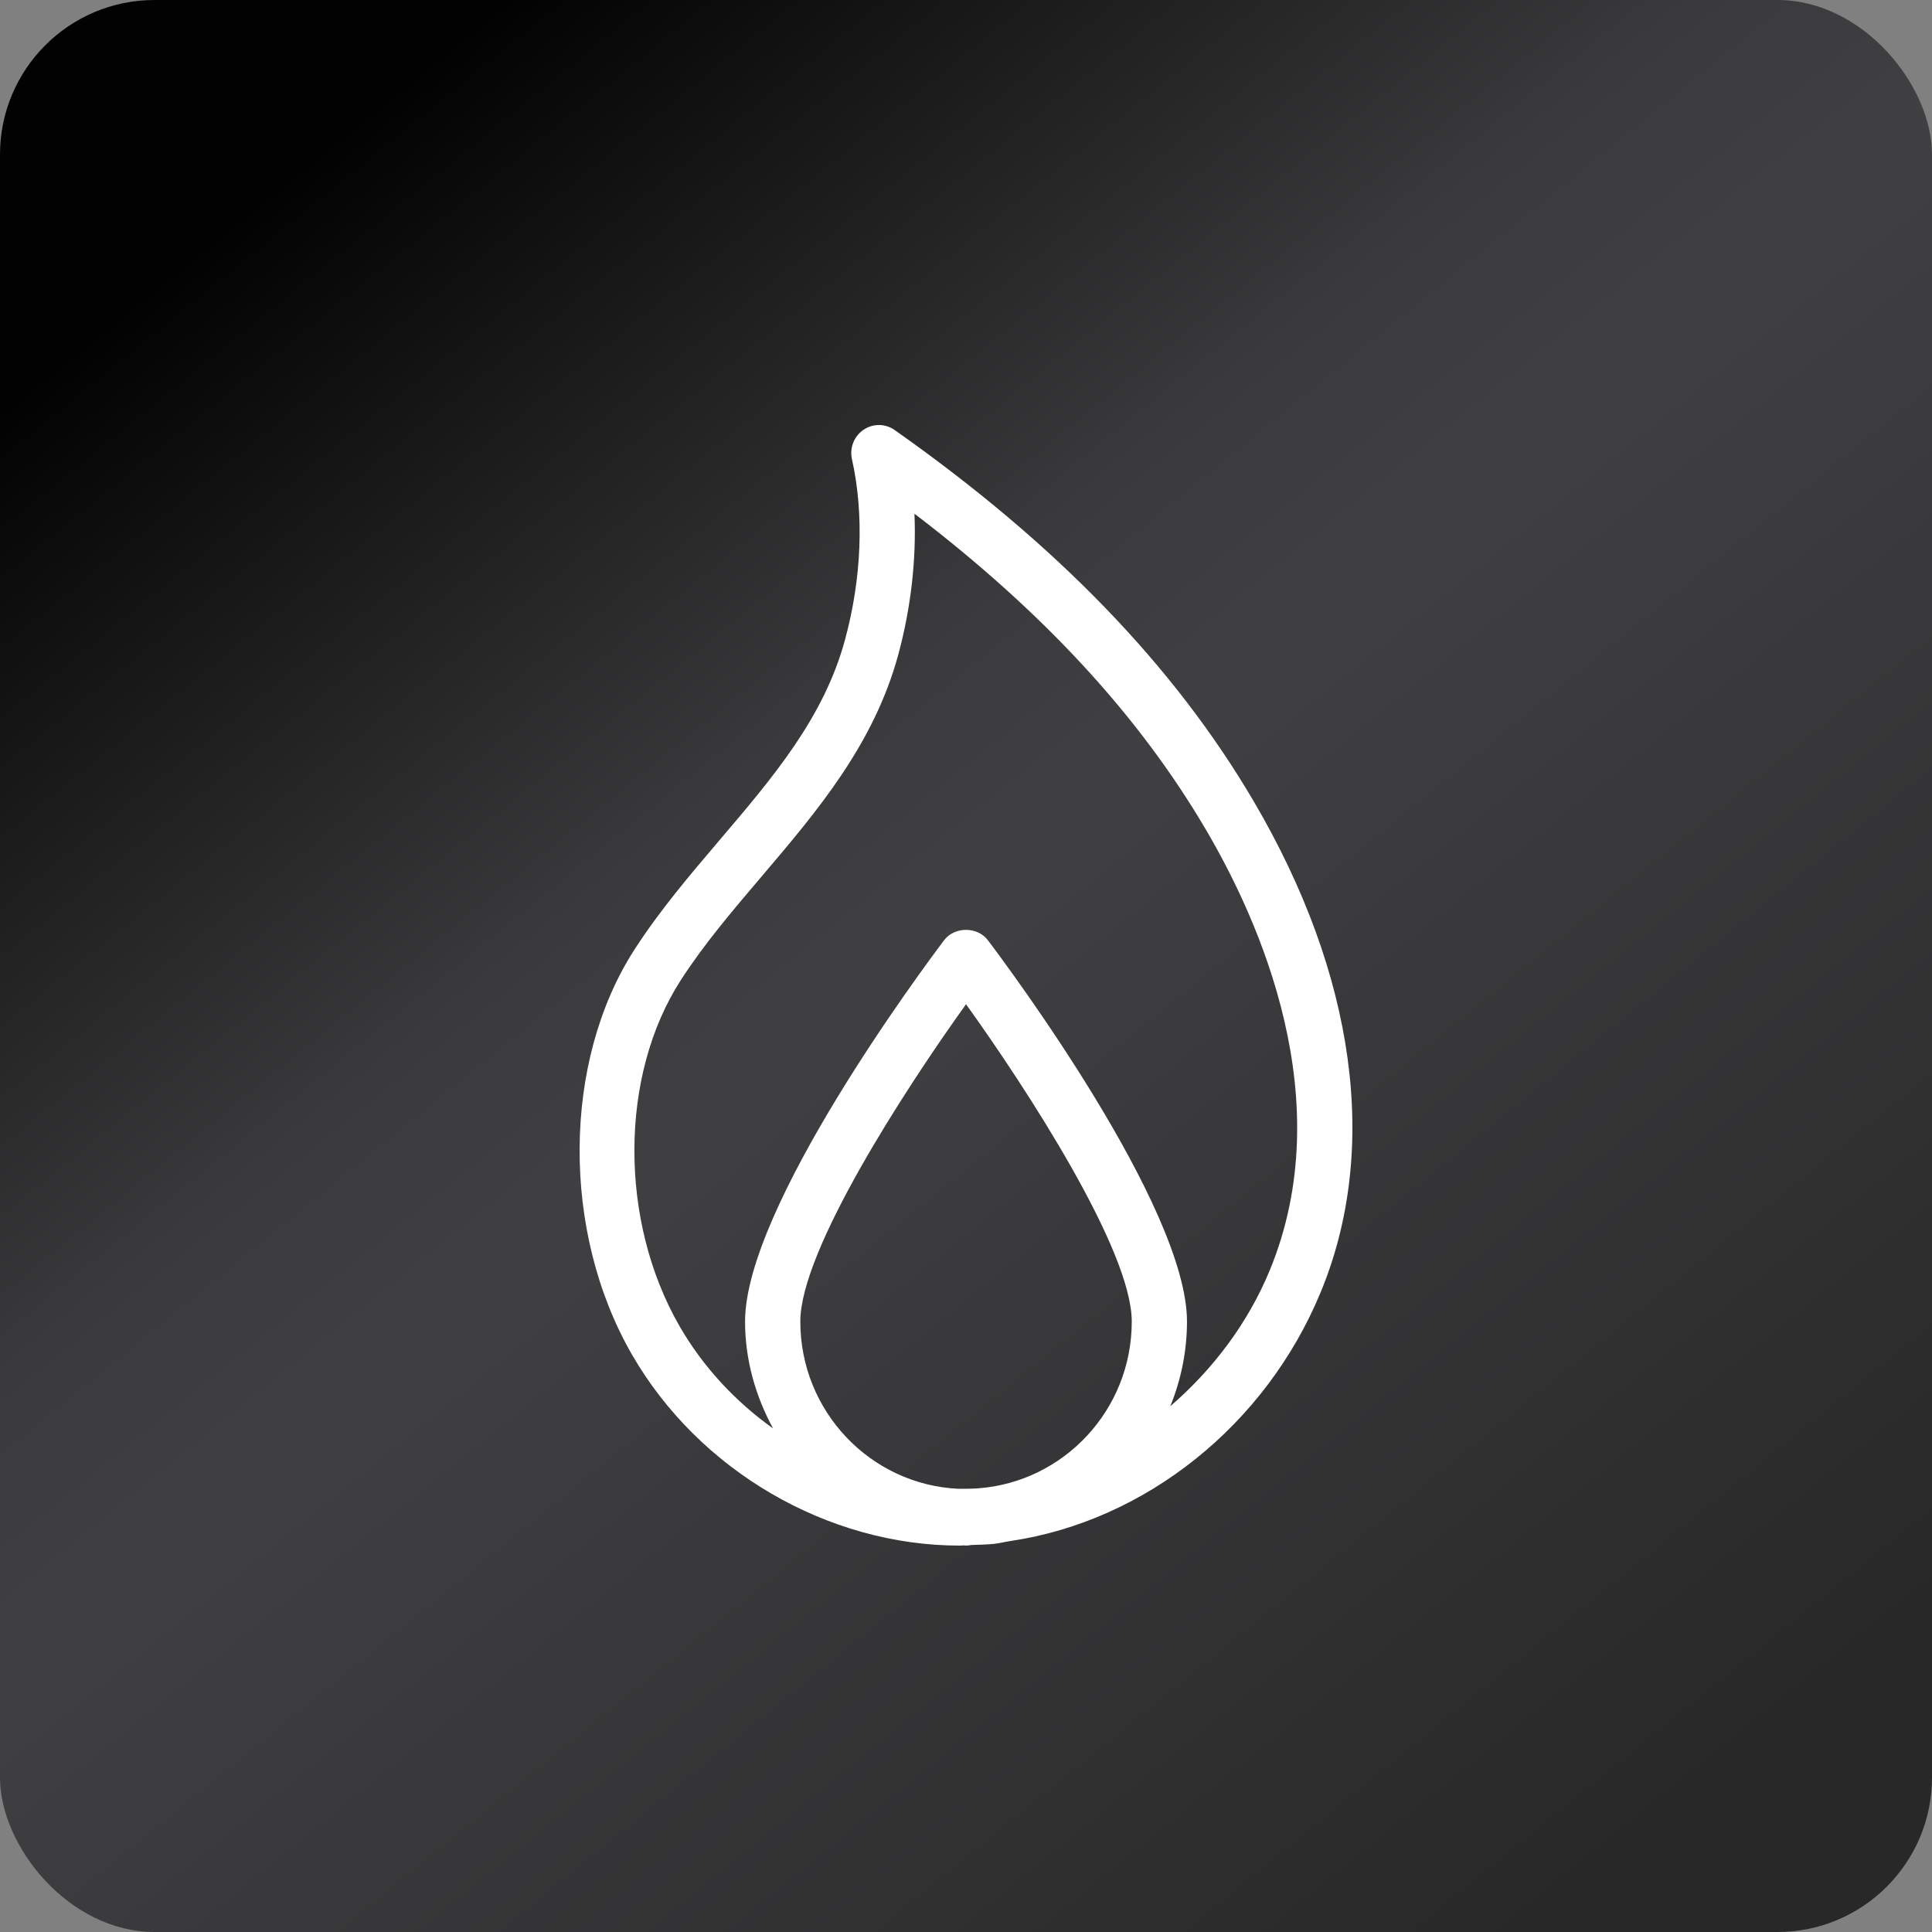
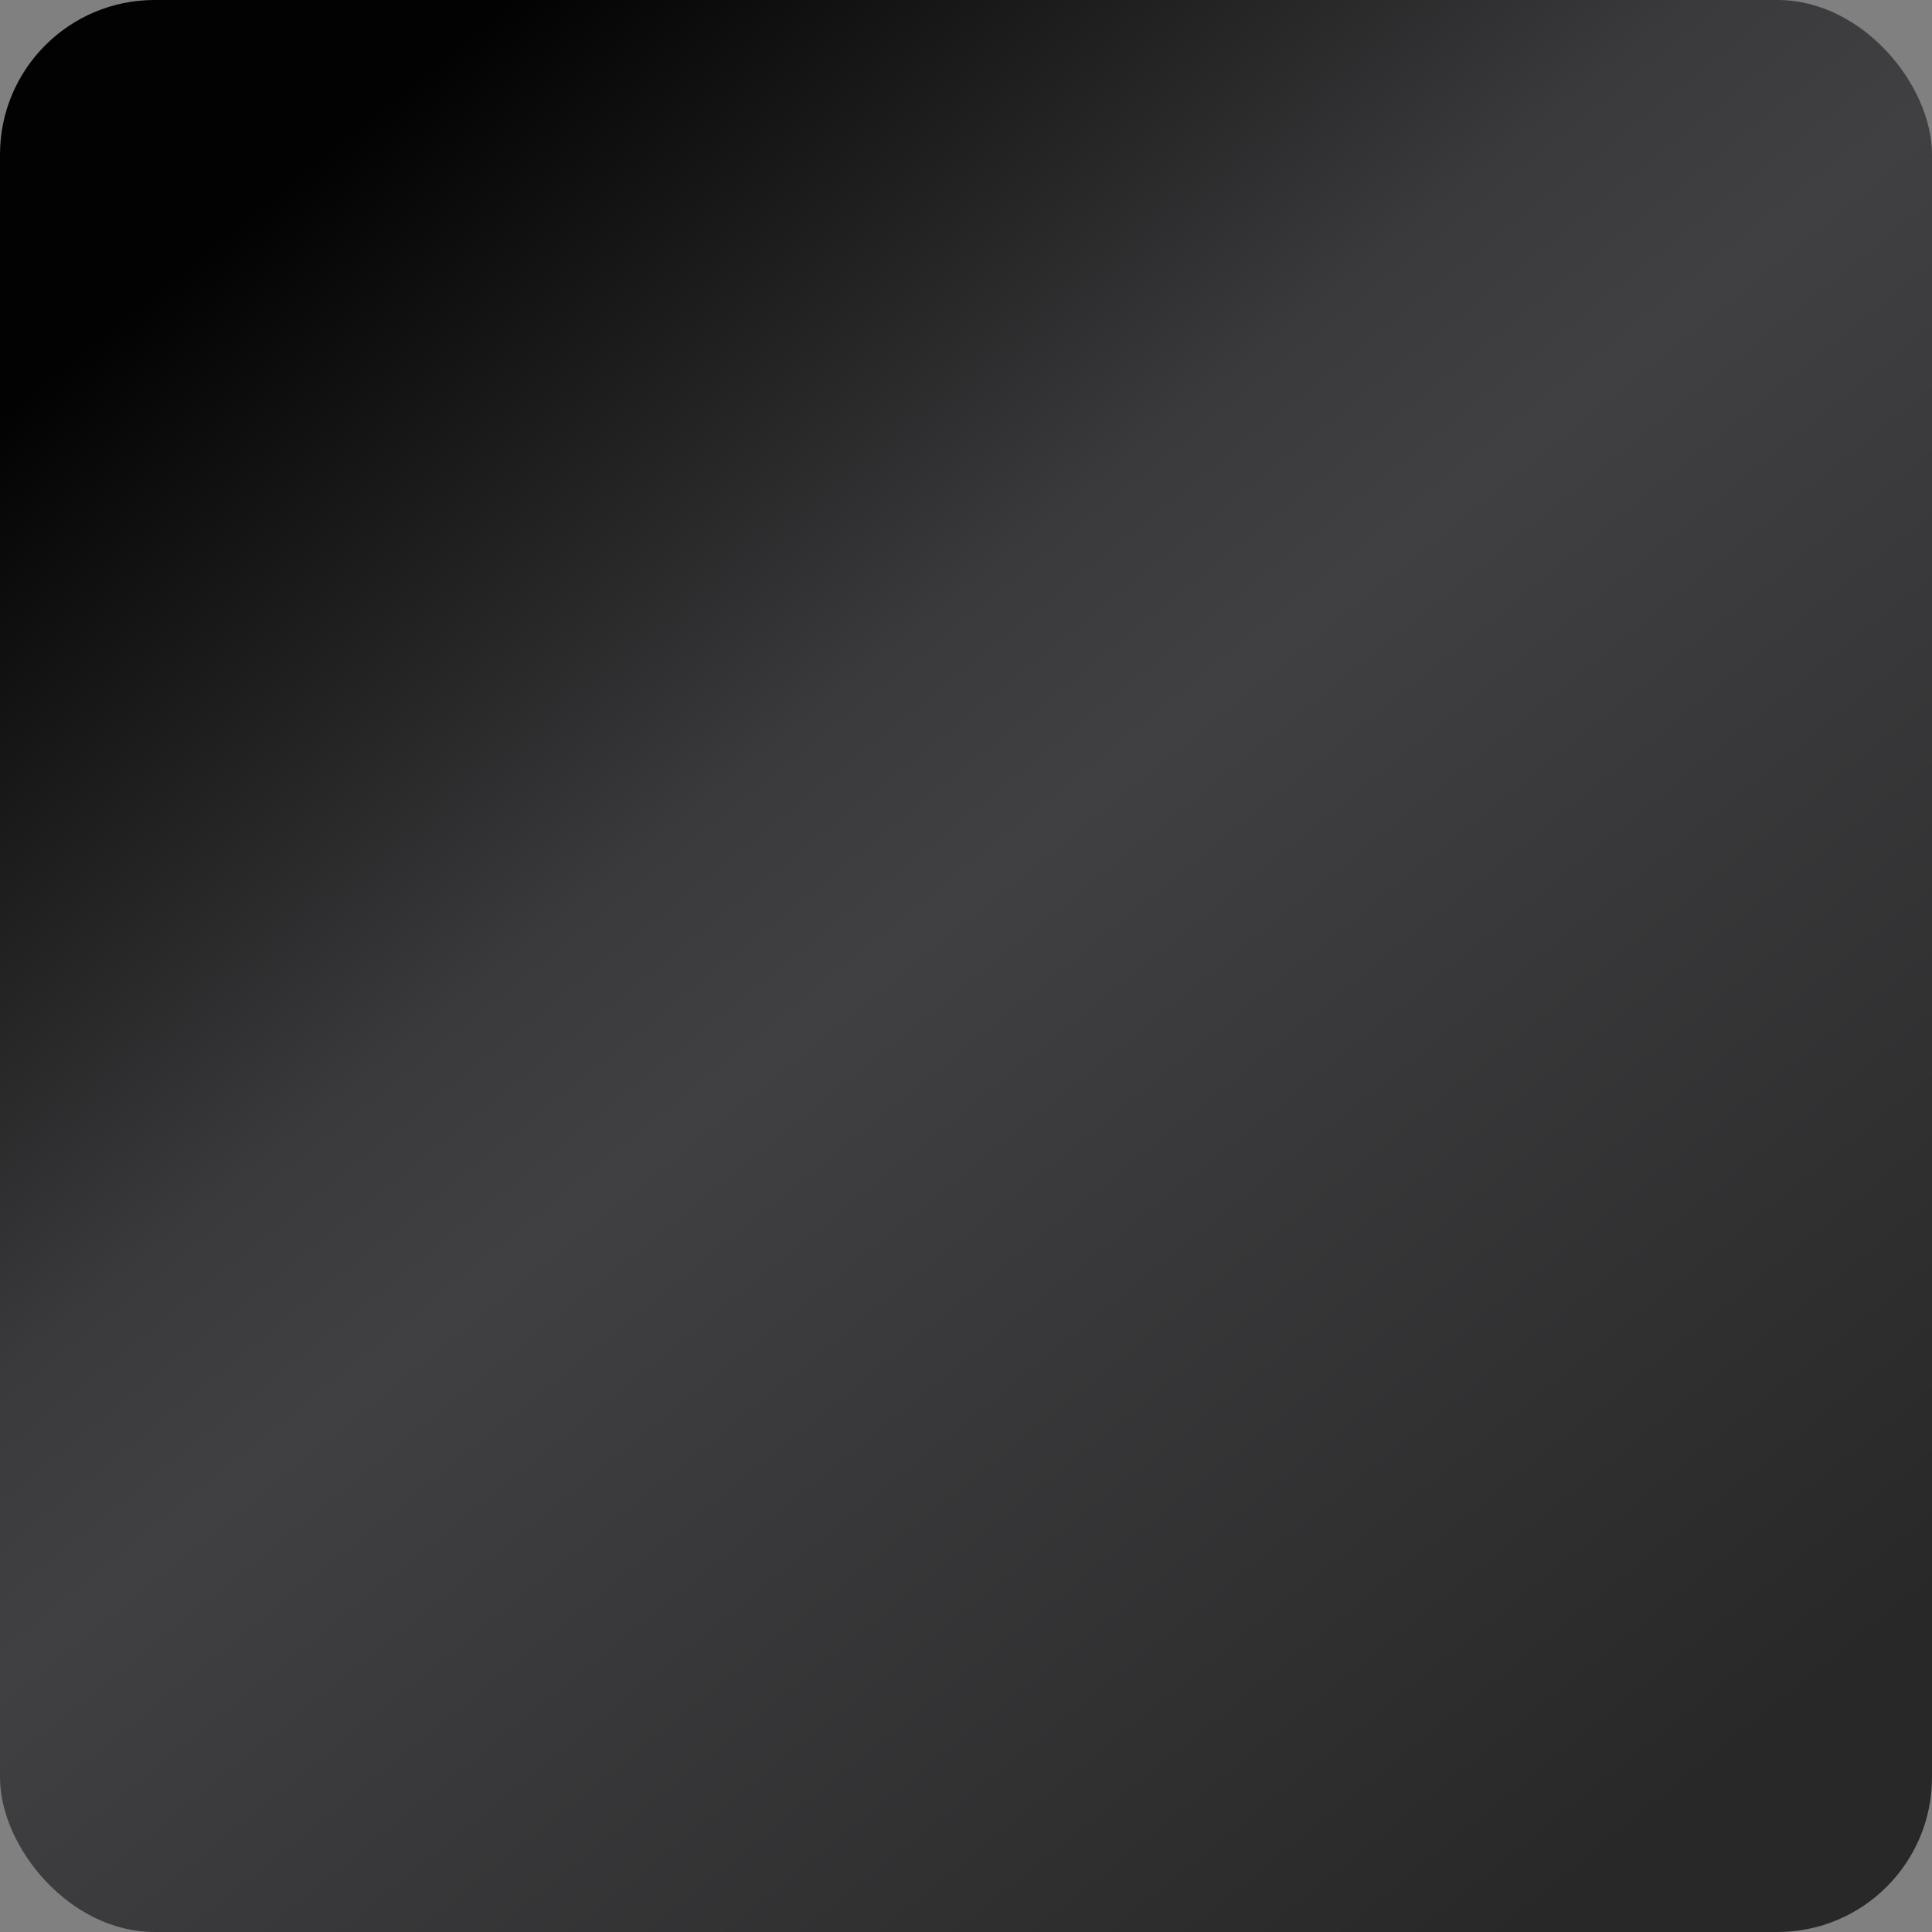
<svg xmlns="http://www.w3.org/2000/svg" width="50" height="50" viewBox="0 0 50 50" fill="none">
  <rect x="0" y="0" width="50" height="50" fill="#808080" stroke="none" />
  <rect width="50" height="50" rx="4" fill="url(#paint0_linear_1321_8676)" />
-   <path d="M32.442 20.731C30.379 17.222 27.341 14.081 23.154 11.129C22.912 10.959 22.589 10.957 22.348 11.123C22.1 11.291 21.983 11.595 22.049 11.886C22.365 13.301 22.302 14.959 21.87 16.553C21.325 18.568 20.014 20.108 18.625 21.739C17.863 22.635 17.074 23.561 16.419 24.576C14.552 27.474 14.525 31.879 16.353 35.053C18.084 38.057 21.414 40 24.838 40C24.875 40 24.911 39.996 24.948 39.994C24.967 39.994 24.982 40 25.001 40C25.052 40 25.101 39.986 25.152 39.984C25.344 39.977 25.535 39.974 25.726 39.955C25.866 39.941 26.002 39.903 26.142 39.883C26.147 39.881 26.153 39.881 26.159 39.88C29.637 39.362 32.755 36.89 34.18 33.44C35.706 29.747 35.088 25.235 32.442 20.731ZM25.313 38.518C25.144 38.53 24.974 38.53 24.805 38.53C22.532 38.424 20.712 36.53 20.712 34.2C20.712 32.356 23.428 28.181 25.001 25.989C26.574 28.181 29.29 32.354 29.29 34.2C29.29 36.491 27.53 38.353 25.313 38.518ZM32.859 32.88C32.293 34.251 31.384 35.446 30.288 36.392C30.562 35.715 30.719 34.977 30.719 34.2C30.719 31.238 26.096 25.032 25.567 24.334C25.298 23.975 24.702 23.975 24.433 24.334C23.906 25.032 19.282 31.238 19.282 34.2C19.282 35.208 19.56 36.142 20.006 36.967C19.029 36.271 18.192 35.372 17.587 34.322C16.017 31.596 16.029 27.832 17.617 25.369C18.219 24.436 18.942 23.587 19.707 22.687C21.138 21.005 22.618 19.266 23.248 16.939C23.576 15.729 23.716 14.48 23.666 13.295C27.001 15.839 29.479 18.525 31.211 21.475C32.606 23.849 34.675 28.486 32.859 32.88Z" fill="white" />
  <defs>
    <linearGradient id="paint0_linear_1321_8676" x1="44.444" y1="50" x2="3.034" y2="-0.994" gradientUnits="userSpaceOnUse">
      <stop offset="0.046" stop-color="#282828" />
      <stop offset="0.505" stop-color="#404043" />
      <stop offset="0.596" stop-color="#3A3A3C" />
      <stop offset="0.891" stop-color="#020202" />
    </linearGradient>
  </defs>
</svg>